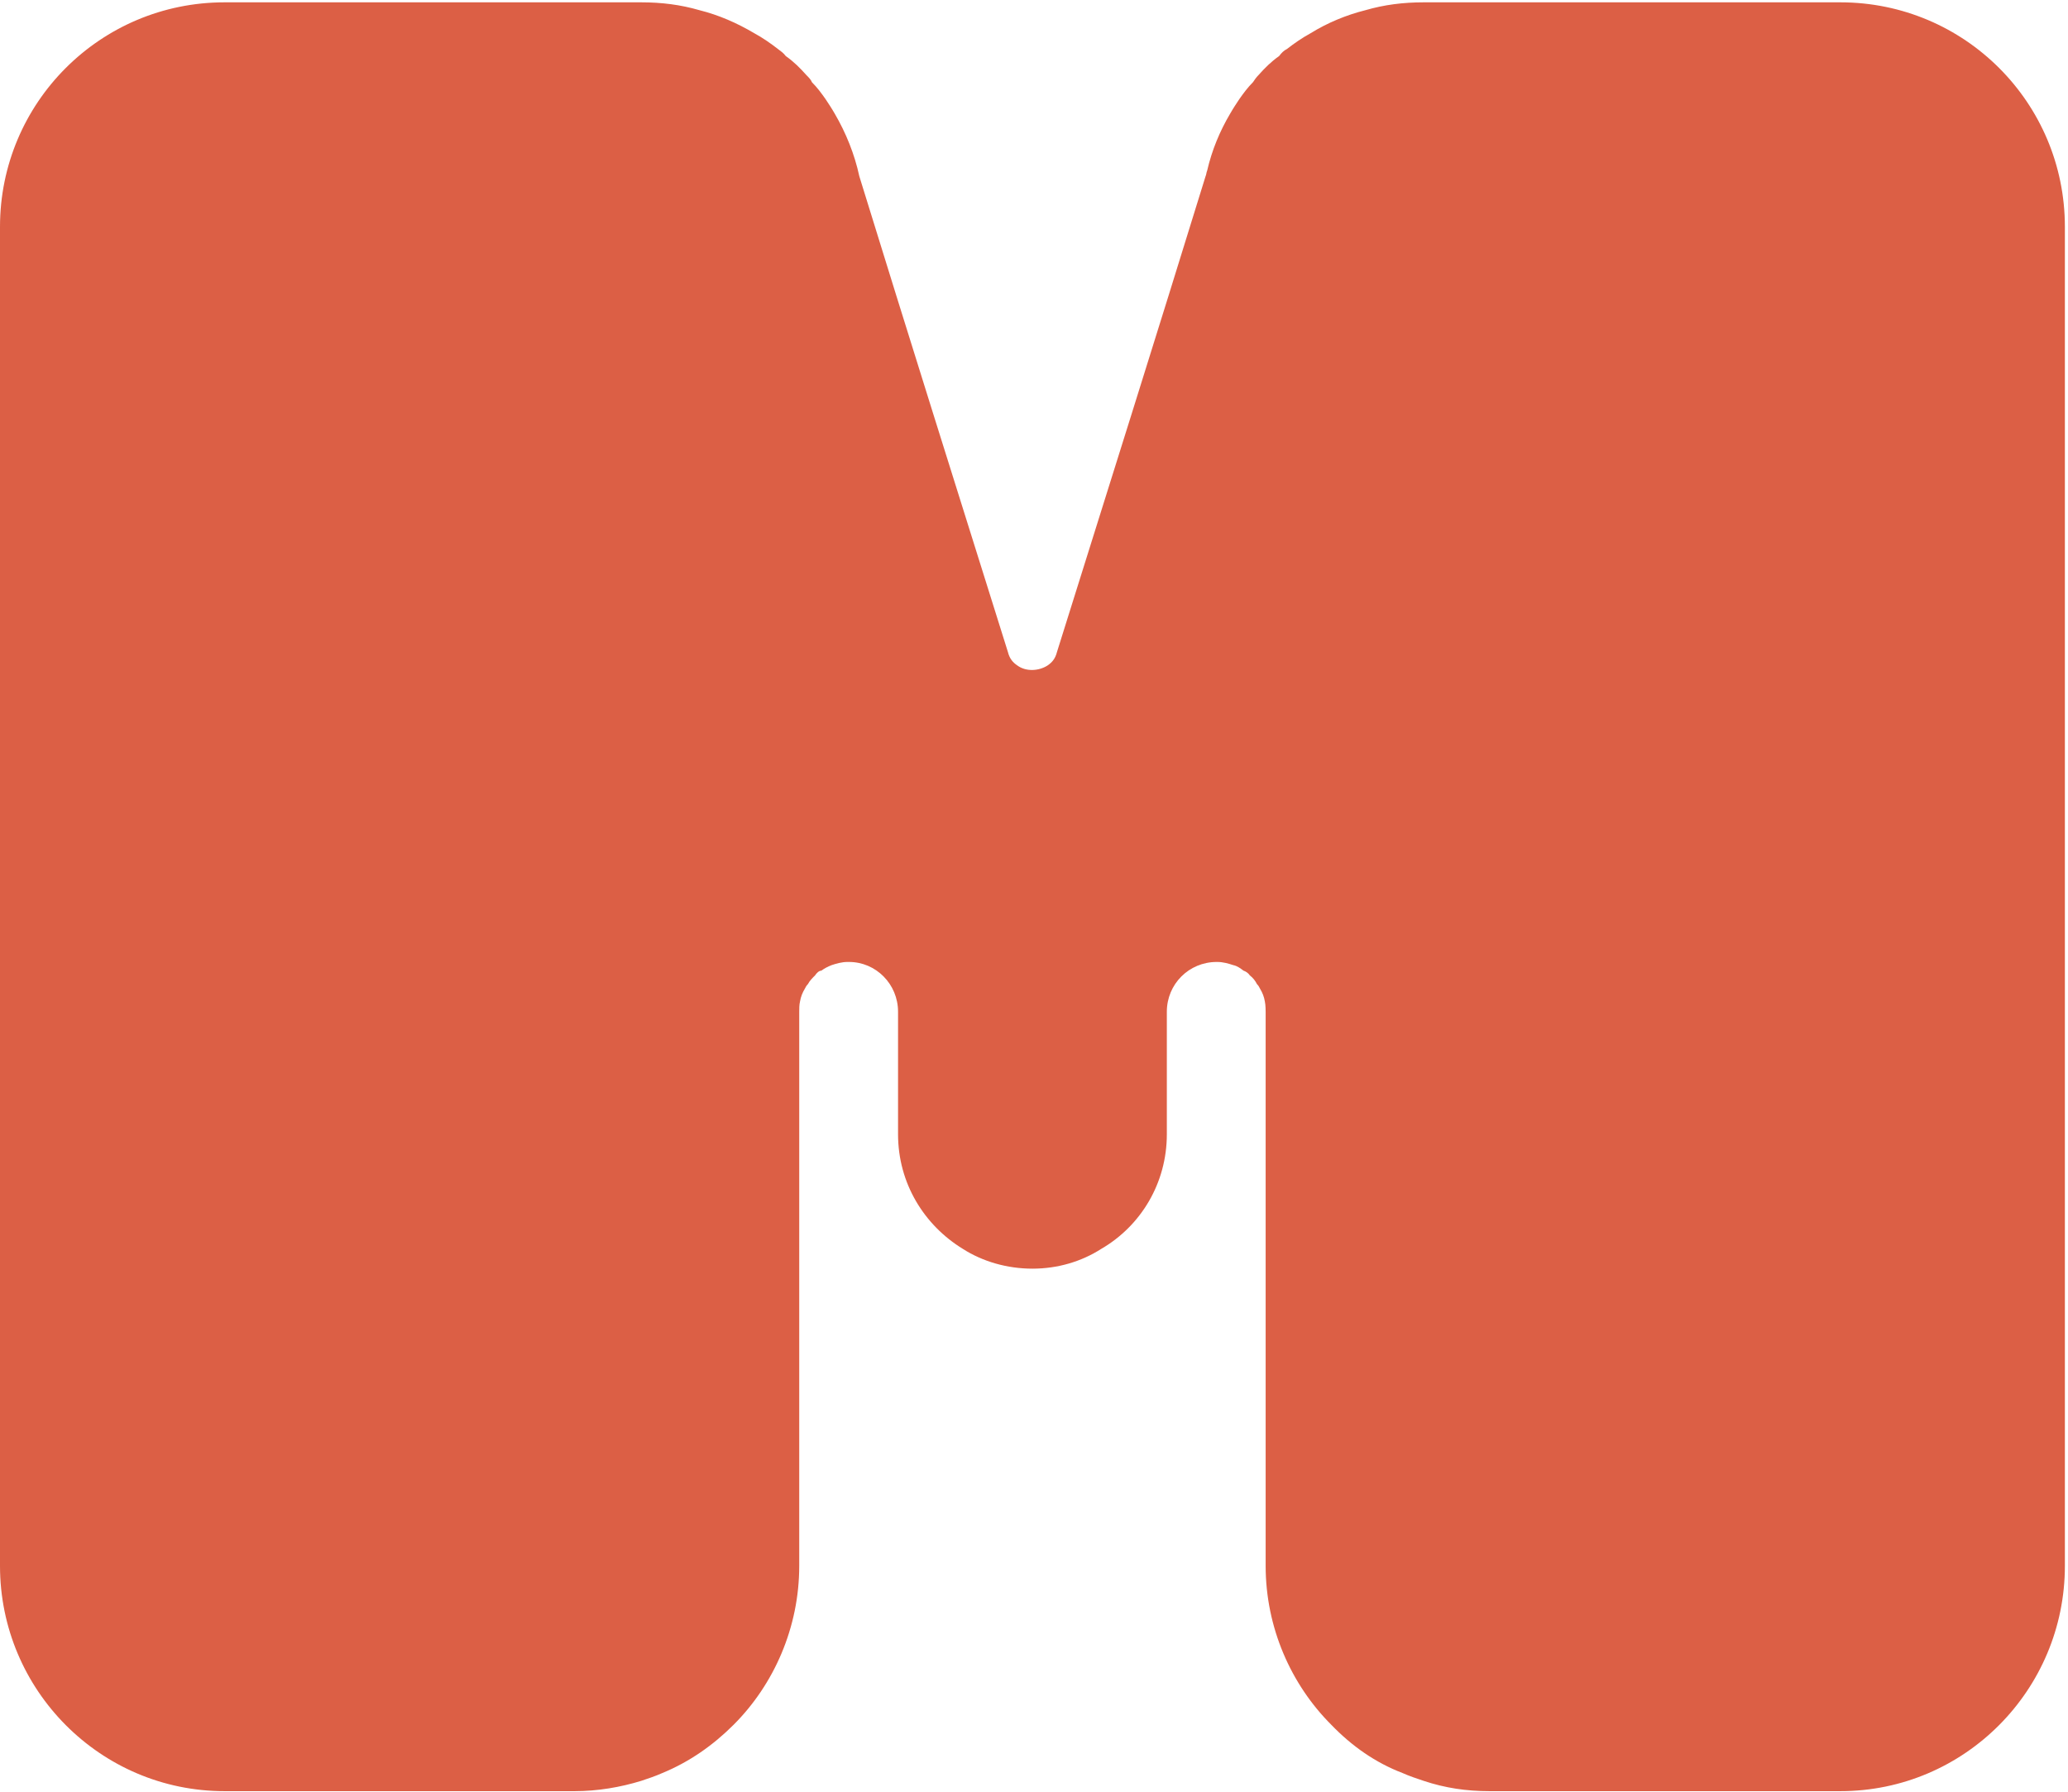
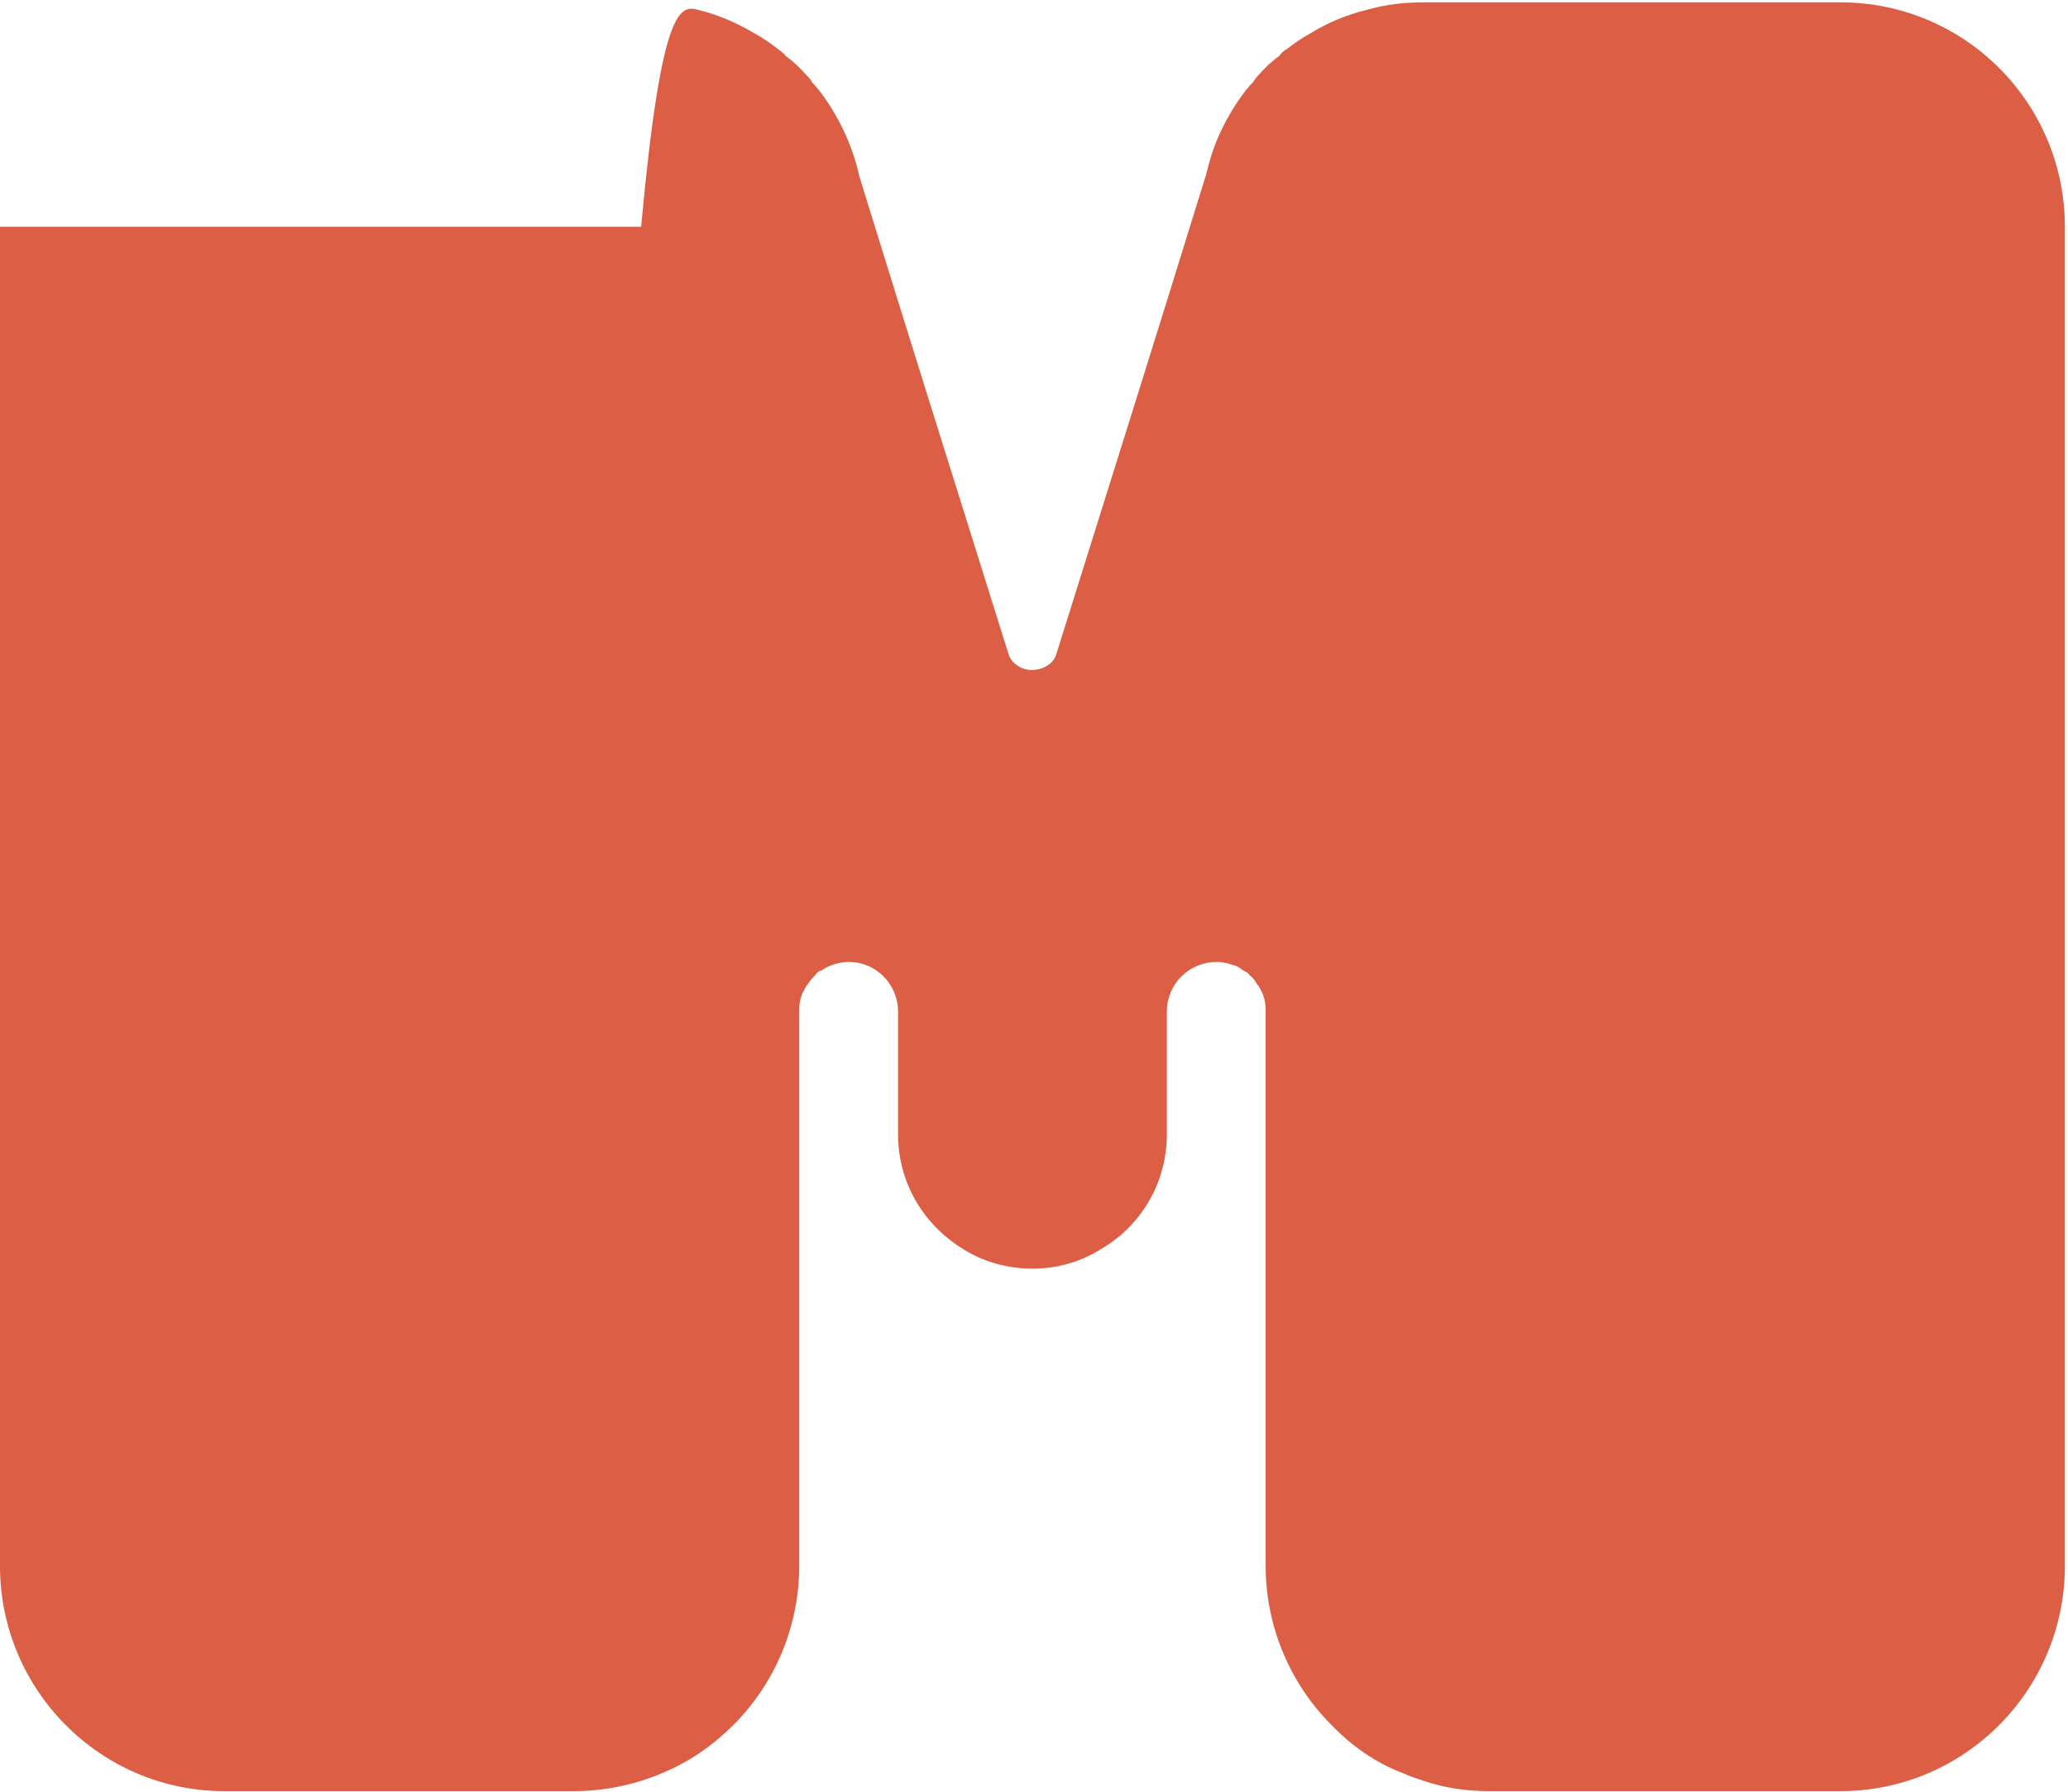
<svg xmlns="http://www.w3.org/2000/svg" fill="none" viewBox="0 0 637 552" height="552" width="637">
-   <path fill="#DC5F45" d="M636.041 69.857V482.256C636.041 520.477 605.115 551.638 566.884 551.638H458.767C451.706 551.638 445.131 550.664 438.556 548.473C436.365 547.743 434.173 547.013 431.982 546.039C423.702 542.874 416.397 537.762 410.066 531.188C397.647 518.773 389.855 501.245 389.855 482.256V311.6C389.855 311.6 389.855 309.409 389.611 308.435C389.368 306.974 388.881 305.757 388.15 304.54C387.907 304.053 387.663 303.566 387.176 303.079C386.689 302.105 385.959 301.131 384.985 300.401C384.498 299.671 383.767 299.184 383.037 298.94C382.063 298.21 381.089 297.48 379.871 297.236C378.41 296.749 376.705 296.263 375.001 296.263H374.757C366.235 296.263 359.416 303.079 359.416 311.6V349.334C359.416 364.428 351.381 377.574 339.205 384.634C333.118 388.529 325.812 390.72 318.02 390.72C310.228 390.72 302.679 388.529 296.592 384.634C284.66 377.33 276.624 364.428 276.624 349.334V311.6C276.624 303.079 269.806 296.263 261.527 296.263H261.04C259.335 296.263 257.631 296.749 256.169 297.236C254.952 297.723 253.978 298.21 253.004 298.94C252.273 298.94 251.543 299.671 251.056 300.401C250.325 301.131 249.351 302.105 248.864 303.079C248.377 303.566 248.134 304.053 247.89 304.54C247.16 305.757 246.673 306.974 246.429 308.435C246.186 309.409 246.186 310.626 246.186 311.6V482.256C246.186 501.245 238.393 518.773 225.975 531.188C219.643 537.518 212.338 542.63 204.059 546.039C201.867 547.013 199.676 547.743 197.484 548.473C191.153 550.421 184.091 551.638 177.03 551.638H69.156C30.925 551.638 0 520.477 0 482.256V69.857C0 31.636 30.925 0.718 69.156 0.718H197.484C203.815 0.718 209.66 1.449 215.504 3.153C221.348 4.613 226.949 7.048 232.306 10.213C234.984 11.673 237.419 13.377 239.611 15.082C240.585 15.812 241.316 16.299 242.046 17.273C244.481 18.977 246.429 20.924 248.377 23.115C249.108 23.846 249.838 24.576 250.082 25.306C251.786 27.01 253.004 28.715 254.221 30.419C255.195 31.88 256.169 33.34 257.143 35.044C260.553 40.887 263.231 47.46 264.692 54.276C279.79 103.209 295.131 151.899 310.472 200.831C310.959 202.779 311.933 203.996 313.394 204.97C316.072 206.918 319.968 206.674 322.647 204.97C324.108 203.996 325.082 202.779 325.569 200.831C340.91 151.899 356.251 103.209 371.348 54.276C371.592 53.79 371.592 53.059 371.835 52.572C373.296 46.243 375.731 40.4 378.897 35.044C379.871 33.34 380.845 31.88 381.819 30.419C383.037 28.715 384.254 27.01 385.959 25.306C386.446 24.576 386.933 23.846 387.663 23.115C389.611 20.924 391.559 18.977 393.994 17.273C394.725 16.299 395.456 15.568 396.43 15.082C398.621 13.377 401.056 11.673 403.735 10.213C408.848 7.048 414.693 4.613 420.537 3.153C426.381 1.449 432.225 0.718 438.556 0.718H566.884C605.115 0.718 636.041 31.636 636.041 69.857Z" />
+   <path fill="#DC5F45" d="M636.041 69.857V482.256C636.041 520.477 605.115 551.638 566.884 551.638H458.767C451.706 551.638 445.131 550.664 438.556 548.473C436.365 547.743 434.173 547.013 431.982 546.039C423.702 542.874 416.397 537.762 410.066 531.188C397.647 518.773 389.855 501.245 389.855 482.256V311.6C389.855 311.6 389.855 309.409 389.611 308.435C389.368 306.974 388.881 305.757 388.15 304.54C387.907 304.053 387.663 303.566 387.176 303.079C386.689 302.105 385.959 301.131 384.985 300.401C384.498 299.671 383.767 299.184 383.037 298.94C382.063 298.21 381.089 297.48 379.871 297.236C378.41 296.749 376.705 296.263 375.001 296.263H374.757C366.235 296.263 359.416 303.079 359.416 311.6V349.334C359.416 364.428 351.381 377.574 339.205 384.634C333.118 388.529 325.812 390.72 318.02 390.72C310.228 390.72 302.679 388.529 296.592 384.634C284.66 377.33 276.624 364.428 276.624 349.334V311.6C276.624 303.079 269.806 296.263 261.527 296.263H261.04C259.335 296.263 257.631 296.749 256.169 297.236C254.952 297.723 253.978 298.21 253.004 298.94C252.273 298.94 251.543 299.671 251.056 300.401C250.325 301.131 249.351 302.105 248.864 303.079C248.377 303.566 248.134 304.053 247.89 304.54C247.16 305.757 246.673 306.974 246.429 308.435C246.186 309.409 246.186 310.626 246.186 311.6V482.256C246.186 501.245 238.393 518.773 225.975 531.188C219.643 537.518 212.338 542.63 204.059 546.039C201.867 547.013 199.676 547.743 197.484 548.473C191.153 550.421 184.091 551.638 177.03 551.638H69.156C30.925 551.638 0 520.477 0 482.256V69.857H197.484C203.815 0.718 209.66 1.449 215.504 3.153C221.348 4.613 226.949 7.048 232.306 10.213C234.984 11.673 237.419 13.377 239.611 15.082C240.585 15.812 241.316 16.299 242.046 17.273C244.481 18.977 246.429 20.924 248.377 23.115C249.108 23.846 249.838 24.576 250.082 25.306C251.786 27.01 253.004 28.715 254.221 30.419C255.195 31.88 256.169 33.34 257.143 35.044C260.553 40.887 263.231 47.46 264.692 54.276C279.79 103.209 295.131 151.899 310.472 200.831C310.959 202.779 311.933 203.996 313.394 204.97C316.072 206.918 319.968 206.674 322.647 204.97C324.108 203.996 325.082 202.779 325.569 200.831C340.91 151.899 356.251 103.209 371.348 54.276C371.592 53.79 371.592 53.059 371.835 52.572C373.296 46.243 375.731 40.4 378.897 35.044C379.871 33.34 380.845 31.88 381.819 30.419C383.037 28.715 384.254 27.01 385.959 25.306C386.446 24.576 386.933 23.846 387.663 23.115C389.611 20.924 391.559 18.977 393.994 17.273C394.725 16.299 395.456 15.568 396.43 15.082C398.621 13.377 401.056 11.673 403.735 10.213C408.848 7.048 414.693 4.613 420.537 3.153C426.381 1.449 432.225 0.718 438.556 0.718H566.884C605.115 0.718 636.041 31.636 636.041 69.857Z" />
</svg>